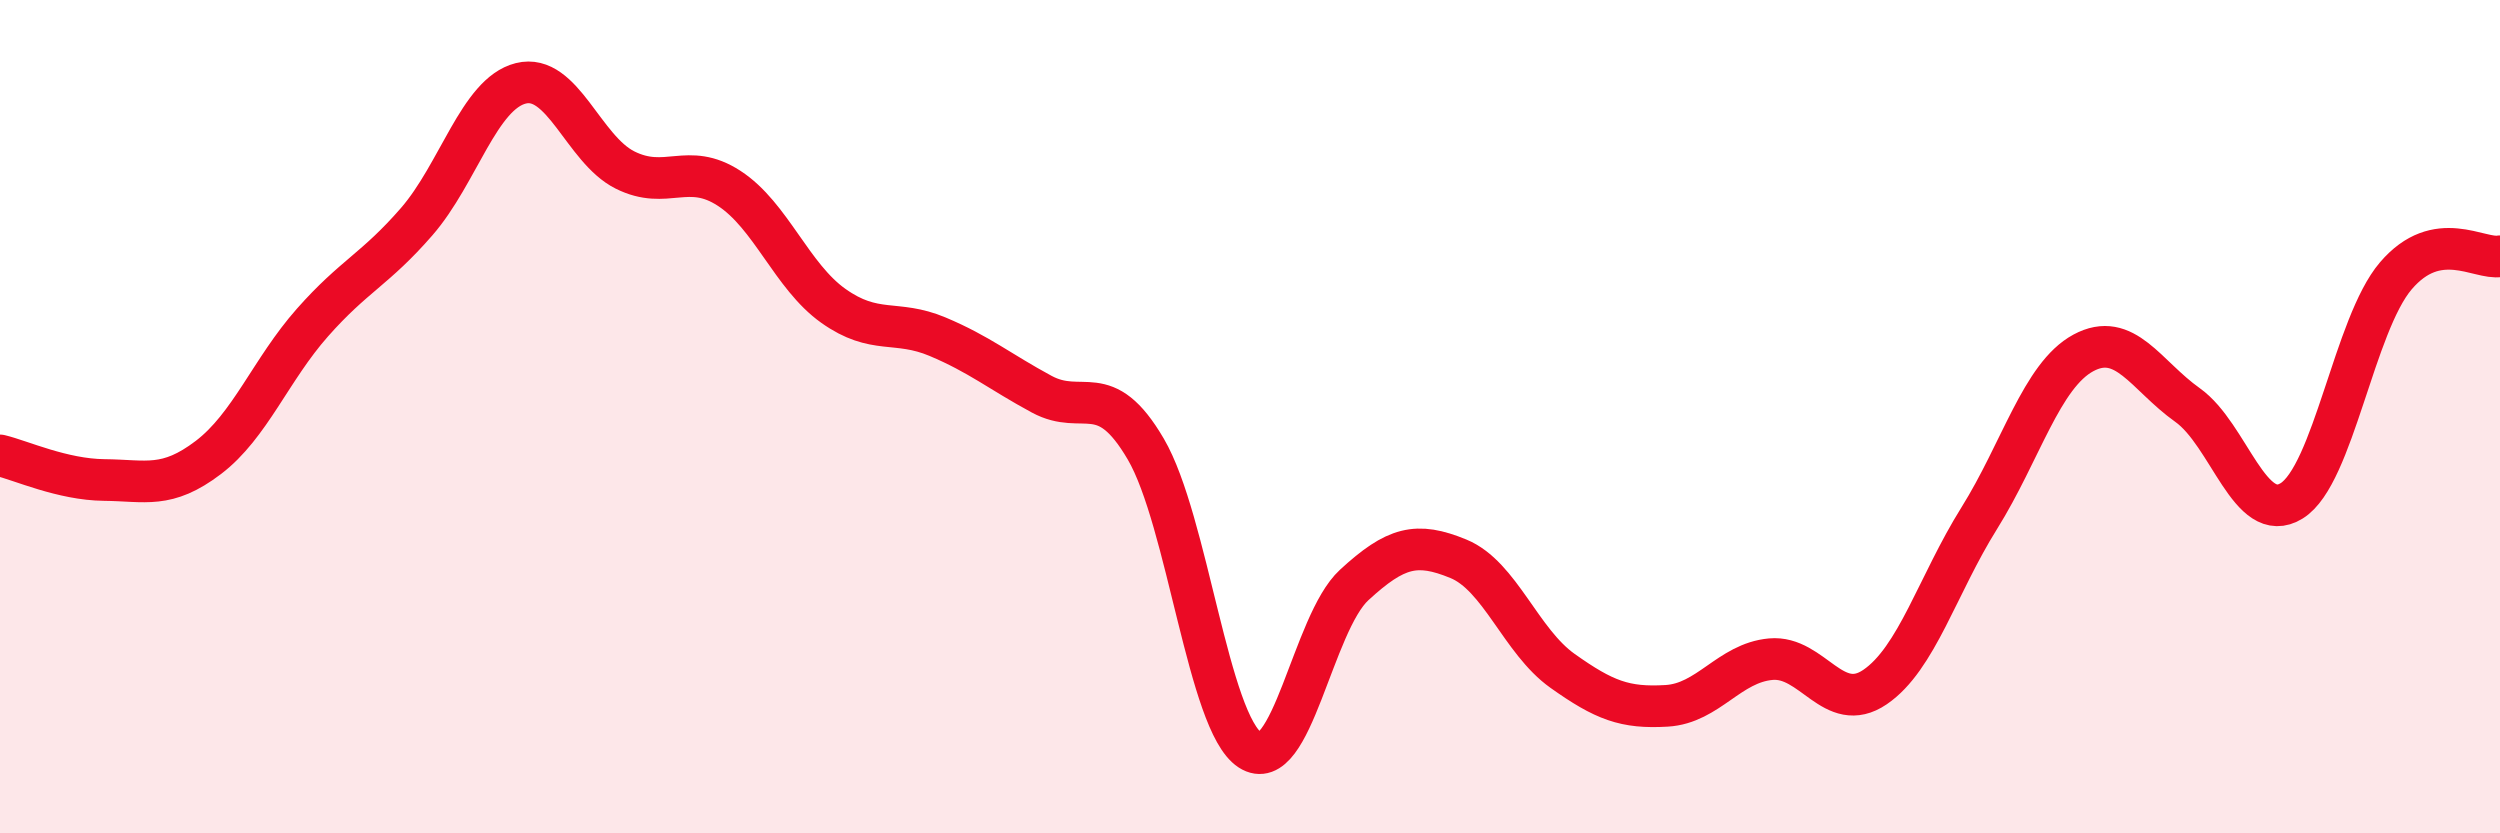
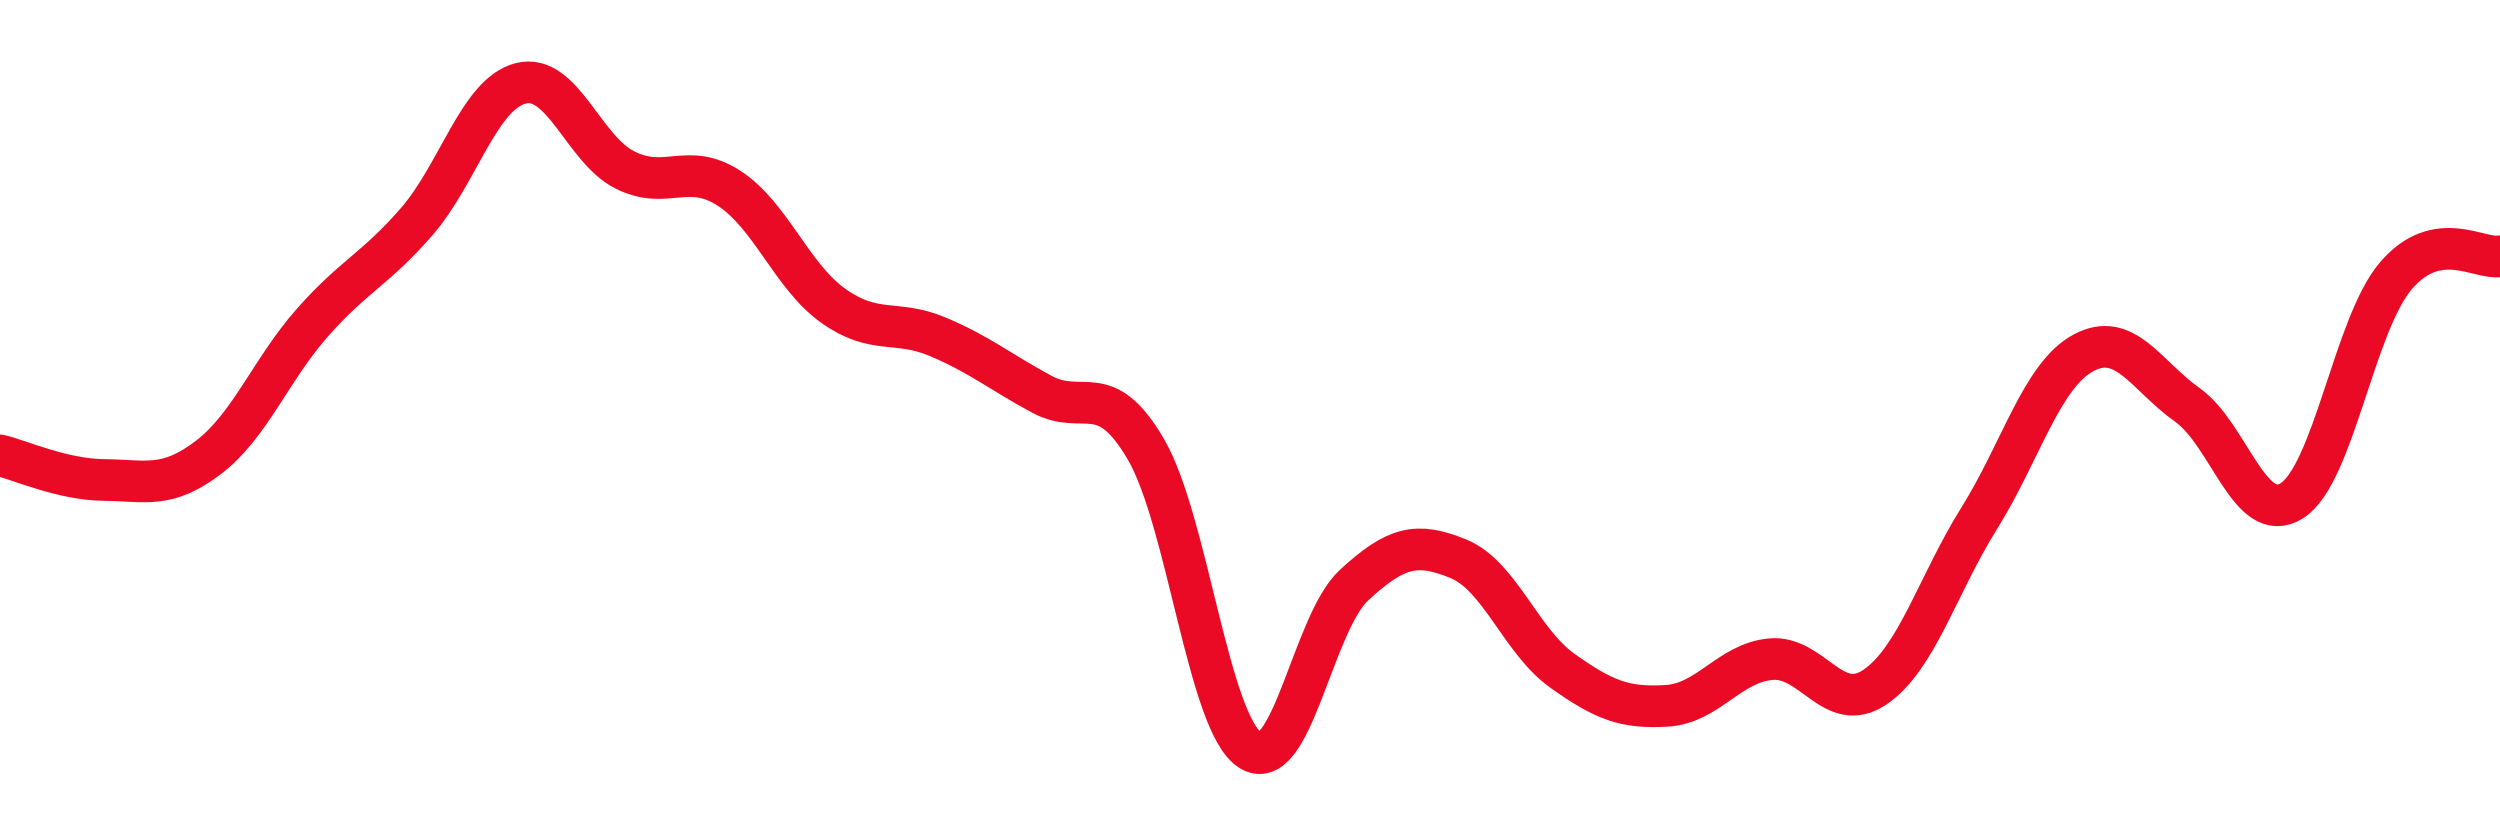
<svg xmlns="http://www.w3.org/2000/svg" width="60" height="20" viewBox="0 0 60 20">
-   <path d="M 0,10.93 C 0.5,11.05 1.5,11.51 2.5,11.52 C 3.5,11.53 4,11.74 5,10.98 C 6,10.22 6.5,8.87 7.5,7.74 C 8.5,6.61 9,6.47 10,5.32 C 11,4.17 11.5,2.25 12.5,2 C 13.5,1.75 14,3.58 15,4.08 C 16,4.58 16.5,3.87 17.5,4.52 C 18.5,5.17 19,6.63 20,7.34 C 21,8.05 21.5,7.66 22.5,8.08 C 23.5,8.5 24,8.92 25,9.46 C 26,10 26.5,9.07 27.5,10.78 C 28.5,12.49 29,17.35 30,18 C 31,18.65 31.5,14.96 32.5,14.04 C 33.5,13.12 34,13 35,13.41 C 36,13.82 36.5,15.39 37.5,16.1 C 38.5,16.81 39,17 40,16.94 C 41,16.88 41.5,15.91 42.5,15.82 C 43.5,15.73 44,17.17 45,16.49 C 46,15.81 46.5,14.04 47.5,12.44 C 48.5,10.84 49,9.01 50,8.47 C 51,7.93 51.5,9.01 52.5,9.72 C 53.5,10.43 54,12.64 55,12.02 C 56,11.4 56.5,7.79 57.5,6.62 C 58.5,5.45 59.5,6.24 60,6.15L60 20L0 20Z" fill="#EB0A25" opacity="0.1" stroke-linecap="round" stroke-linejoin="round" />
  <path d="M 0,10.93 C 0.5,11.05 1.5,11.51 2.5,11.52 C 3.5,11.53 4,11.74 5,10.98 C 6,10.22 6.5,8.87 7.5,7.74 C 8.5,6.61 9,6.47 10,5.32 C 11,4.17 11.5,2.25 12.5,2 C 13.5,1.75 14,3.58 15,4.08 C 16,4.58 16.5,3.87 17.5,4.52 C 18.5,5.17 19,6.63 20,7.34 C 21,8.05 21.5,7.66 22.5,8.08 C 23.5,8.5 24,8.92 25,9.46 C 26,10 26.5,9.07 27.5,10.78 C 28.5,12.49 29,17.35 30,18 C 31,18.65 31.5,14.96 32.5,14.04 C 33.5,13.12 34,13 35,13.41 C 36,13.82 36.5,15.39 37.5,16.1 C 38.5,16.81 39,17 40,16.94 C 41,16.88 41.5,15.91 42.5,15.82 C 43.5,15.73 44,17.17 45,16.49 C 46,15.81 46.5,14.04 47.5,12.44 C 48.5,10.84 49,9.01 50,8.47 C 51,7.93 51.5,9.01 52.5,9.72 C 53.5,10.43 54,12.64 55,12.02 C 56,11.4 56.5,7.79 57.5,6.62 C 58.5,5.45 59.5,6.24 60,6.15" stroke="#EB0A25" stroke-width="1" fill="none" stroke-linecap="round" stroke-linejoin="round" />
</svg>